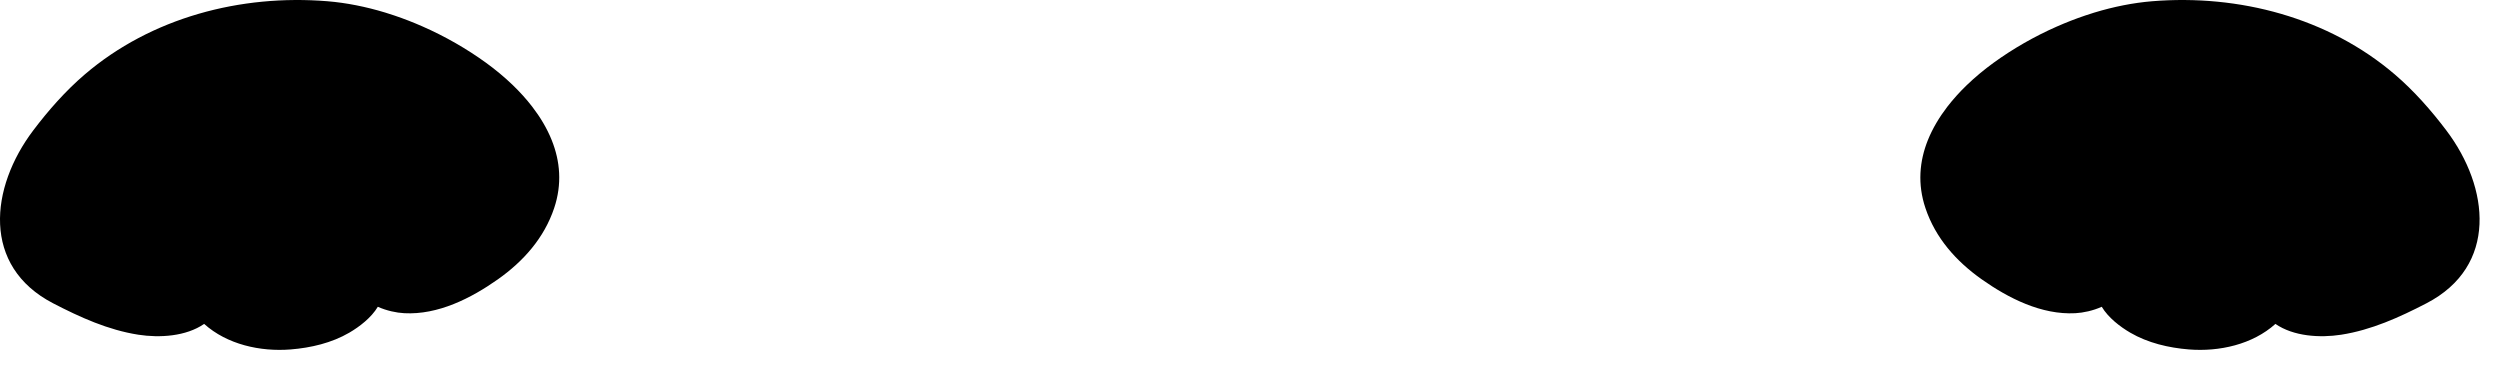
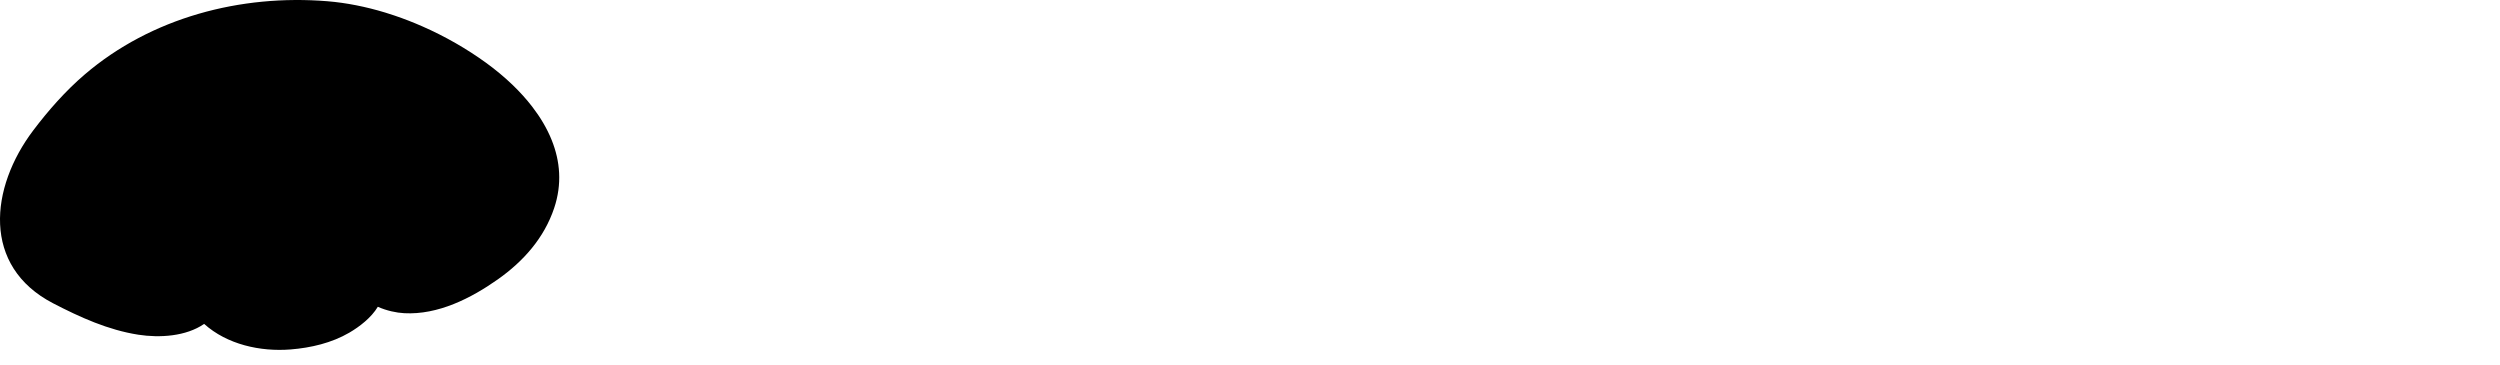
<svg xmlns="http://www.w3.org/2000/svg" fill="none" height="100%" overflow="visible" preserveAspectRatio="none" style="display: block;" viewBox="0 0 89 13" width="100%">
  <g id="Group">
-     <path d="M19.642 4.991C19.473 4.569 19.233 4.169 18.946 3.797C18.738 3.526 18.504 3.27 18.256 3.03C17.954 2.739 17.63 2.473 17.303 2.235C16.62 1.74 15.853 1.298 15.043 0.942H15.043C14.714 0.797 14.378 0.666 14.039 0.552C13.929 0.515 13.818 0.479 13.707 0.445H13.706L13.706 0.446V0.445C13.026 0.239 12.335 0.1 11.655 0.044C8.571 -0.208 5.384 0.624 3.014 2.653C2.332 3.237 1.724 3.928 1.183 4.643C-0.353 6.675 -0.663 9.475 1.894 10.799C2.853 11.296 3.852 11.749 4.927 11.916C5.683 12.033 6.619 11.978 7.268 11.531C8.082 12.263 9.265 12.527 10.349 12.44C11.069 12.382 11.805 12.21 12.434 11.844C12.796 11.633 13.217 11.311 13.451 10.921C13.761 11.061 14.109 11.135 14.391 11.15C15.594 11.215 16.772 10.617 17.728 9.942C18.634 9.301 19.37 8.475 19.728 7.409C20.015 6.553 19.941 5.736 19.642 4.991Z" fill="black" id="Vector" />
-     <path d="M87.09 4.643C86.549 3.928 85.941 3.237 85.259 2.653C82.889 0.624 79.702 -0.208 76.619 0.044C75.939 0.1 75.247 0.239 74.568 0.445V0.446L74.567 0.445H74.566C74.455 0.479 74.345 0.515 74.235 0.552C73.896 0.666 73.56 0.797 73.231 0.942H73.23C72.42 1.298 71.653 1.74 70.971 2.235C70.644 2.473 70.32 2.739 70.018 3.03C69.77 3.269 69.537 3.526 69.327 3.797C69.041 4.169 68.801 4.569 68.631 4.991C68.333 5.736 68.258 6.553 68.546 7.409C68.903 8.475 69.64 9.301 70.546 9.942C71.501 10.617 72.68 11.215 73.883 11.15C74.165 11.135 74.513 11.061 74.822 10.921C75.056 11.311 75.477 11.633 75.839 11.844C76.468 12.21 77.204 12.382 77.924 12.44C79.008 12.527 80.191 12.263 81.005 11.531C81.654 11.978 82.59 12.033 83.346 11.916C84.421 11.749 85.42 11.296 86.379 10.799C88.936 9.475 88.627 6.675 87.09 4.643Z" fill="black" id="Vector_2" />
+     <path d="M19.642 4.991C19.473 4.569 19.233 4.169 18.946 3.797C18.738 3.526 18.504 3.27 18.256 3.03C17.954 2.739 17.63 2.473 17.303 2.235C16.62 1.74 15.853 1.298 15.043 0.942H15.043C14.714 0.797 14.378 0.666 14.039 0.552C13.929 0.515 13.818 0.479 13.707 0.445H13.706V0.445C13.026 0.239 12.335 0.1 11.655 0.044C8.571 -0.208 5.384 0.624 3.014 2.653C2.332 3.237 1.724 3.928 1.183 4.643C-0.353 6.675 -0.663 9.475 1.894 10.799C2.853 11.296 3.852 11.749 4.927 11.916C5.683 12.033 6.619 11.978 7.268 11.531C8.082 12.263 9.265 12.527 10.349 12.44C11.069 12.382 11.805 12.21 12.434 11.844C12.796 11.633 13.217 11.311 13.451 10.921C13.761 11.061 14.109 11.135 14.391 11.15C15.594 11.215 16.772 10.617 17.728 9.942C18.634 9.301 19.37 8.475 19.728 7.409C20.015 6.553 19.941 5.736 19.642 4.991Z" fill="black" id="Vector" />
  </g>
</svg>